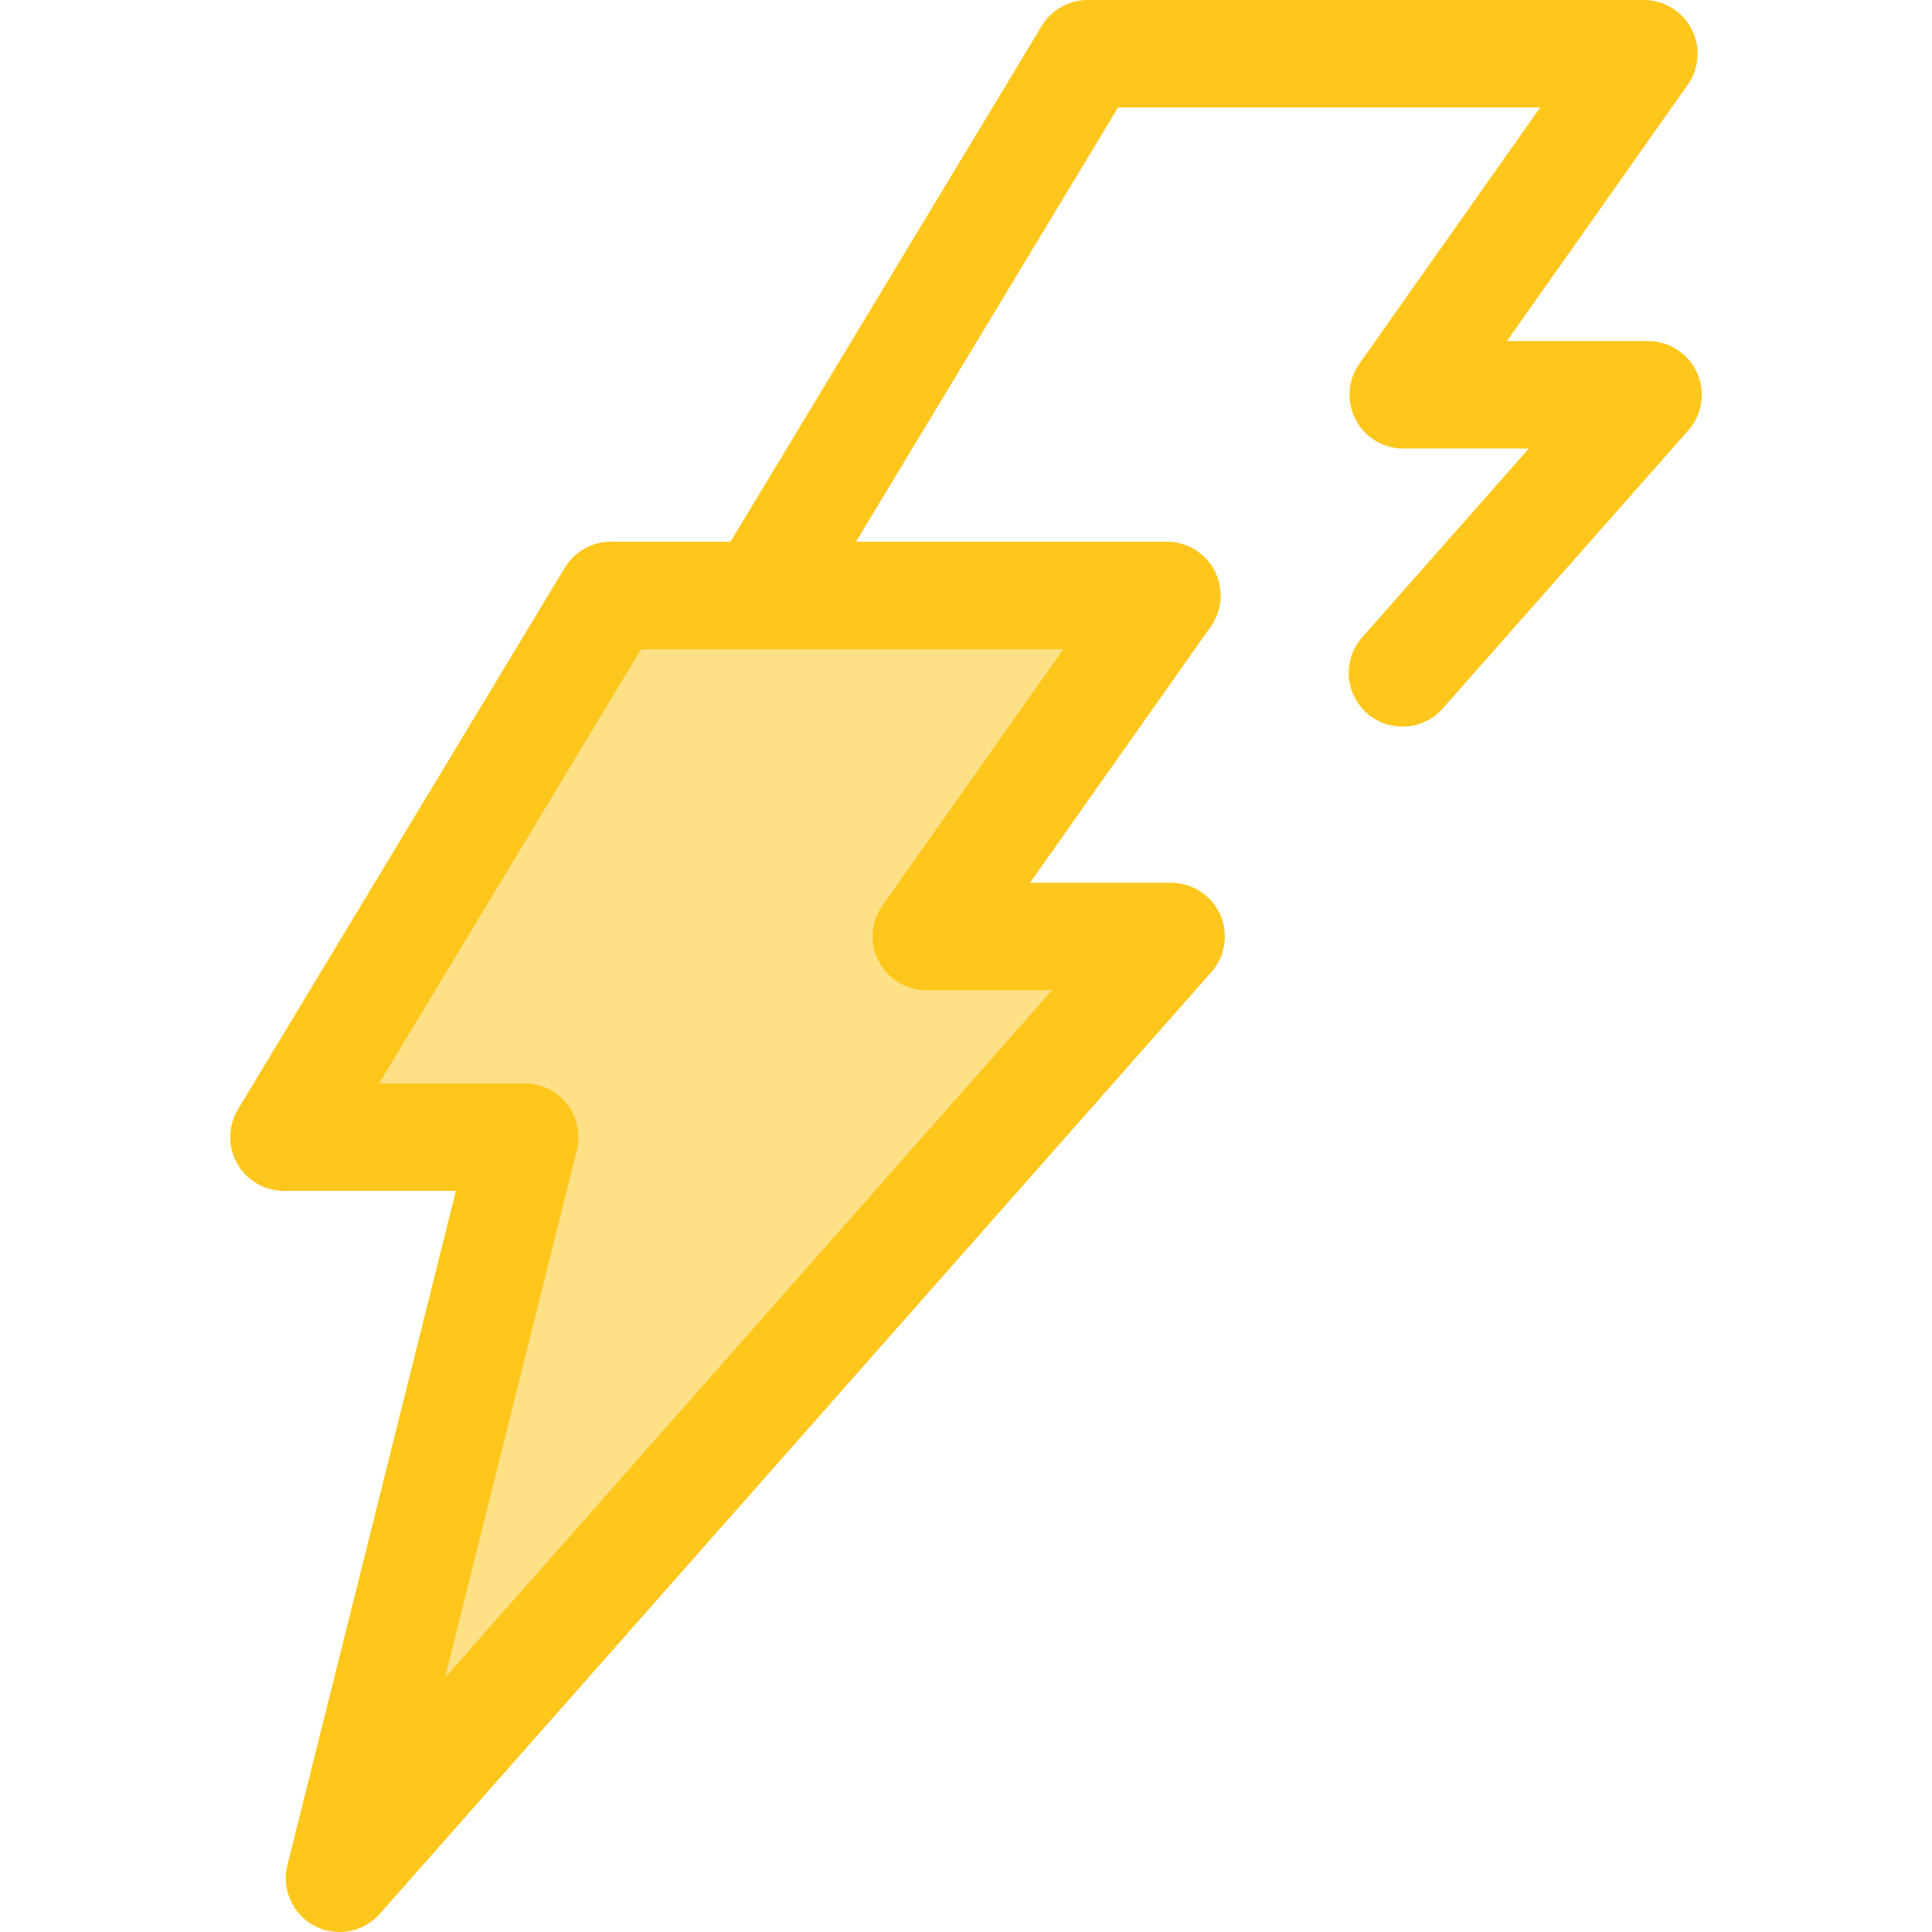
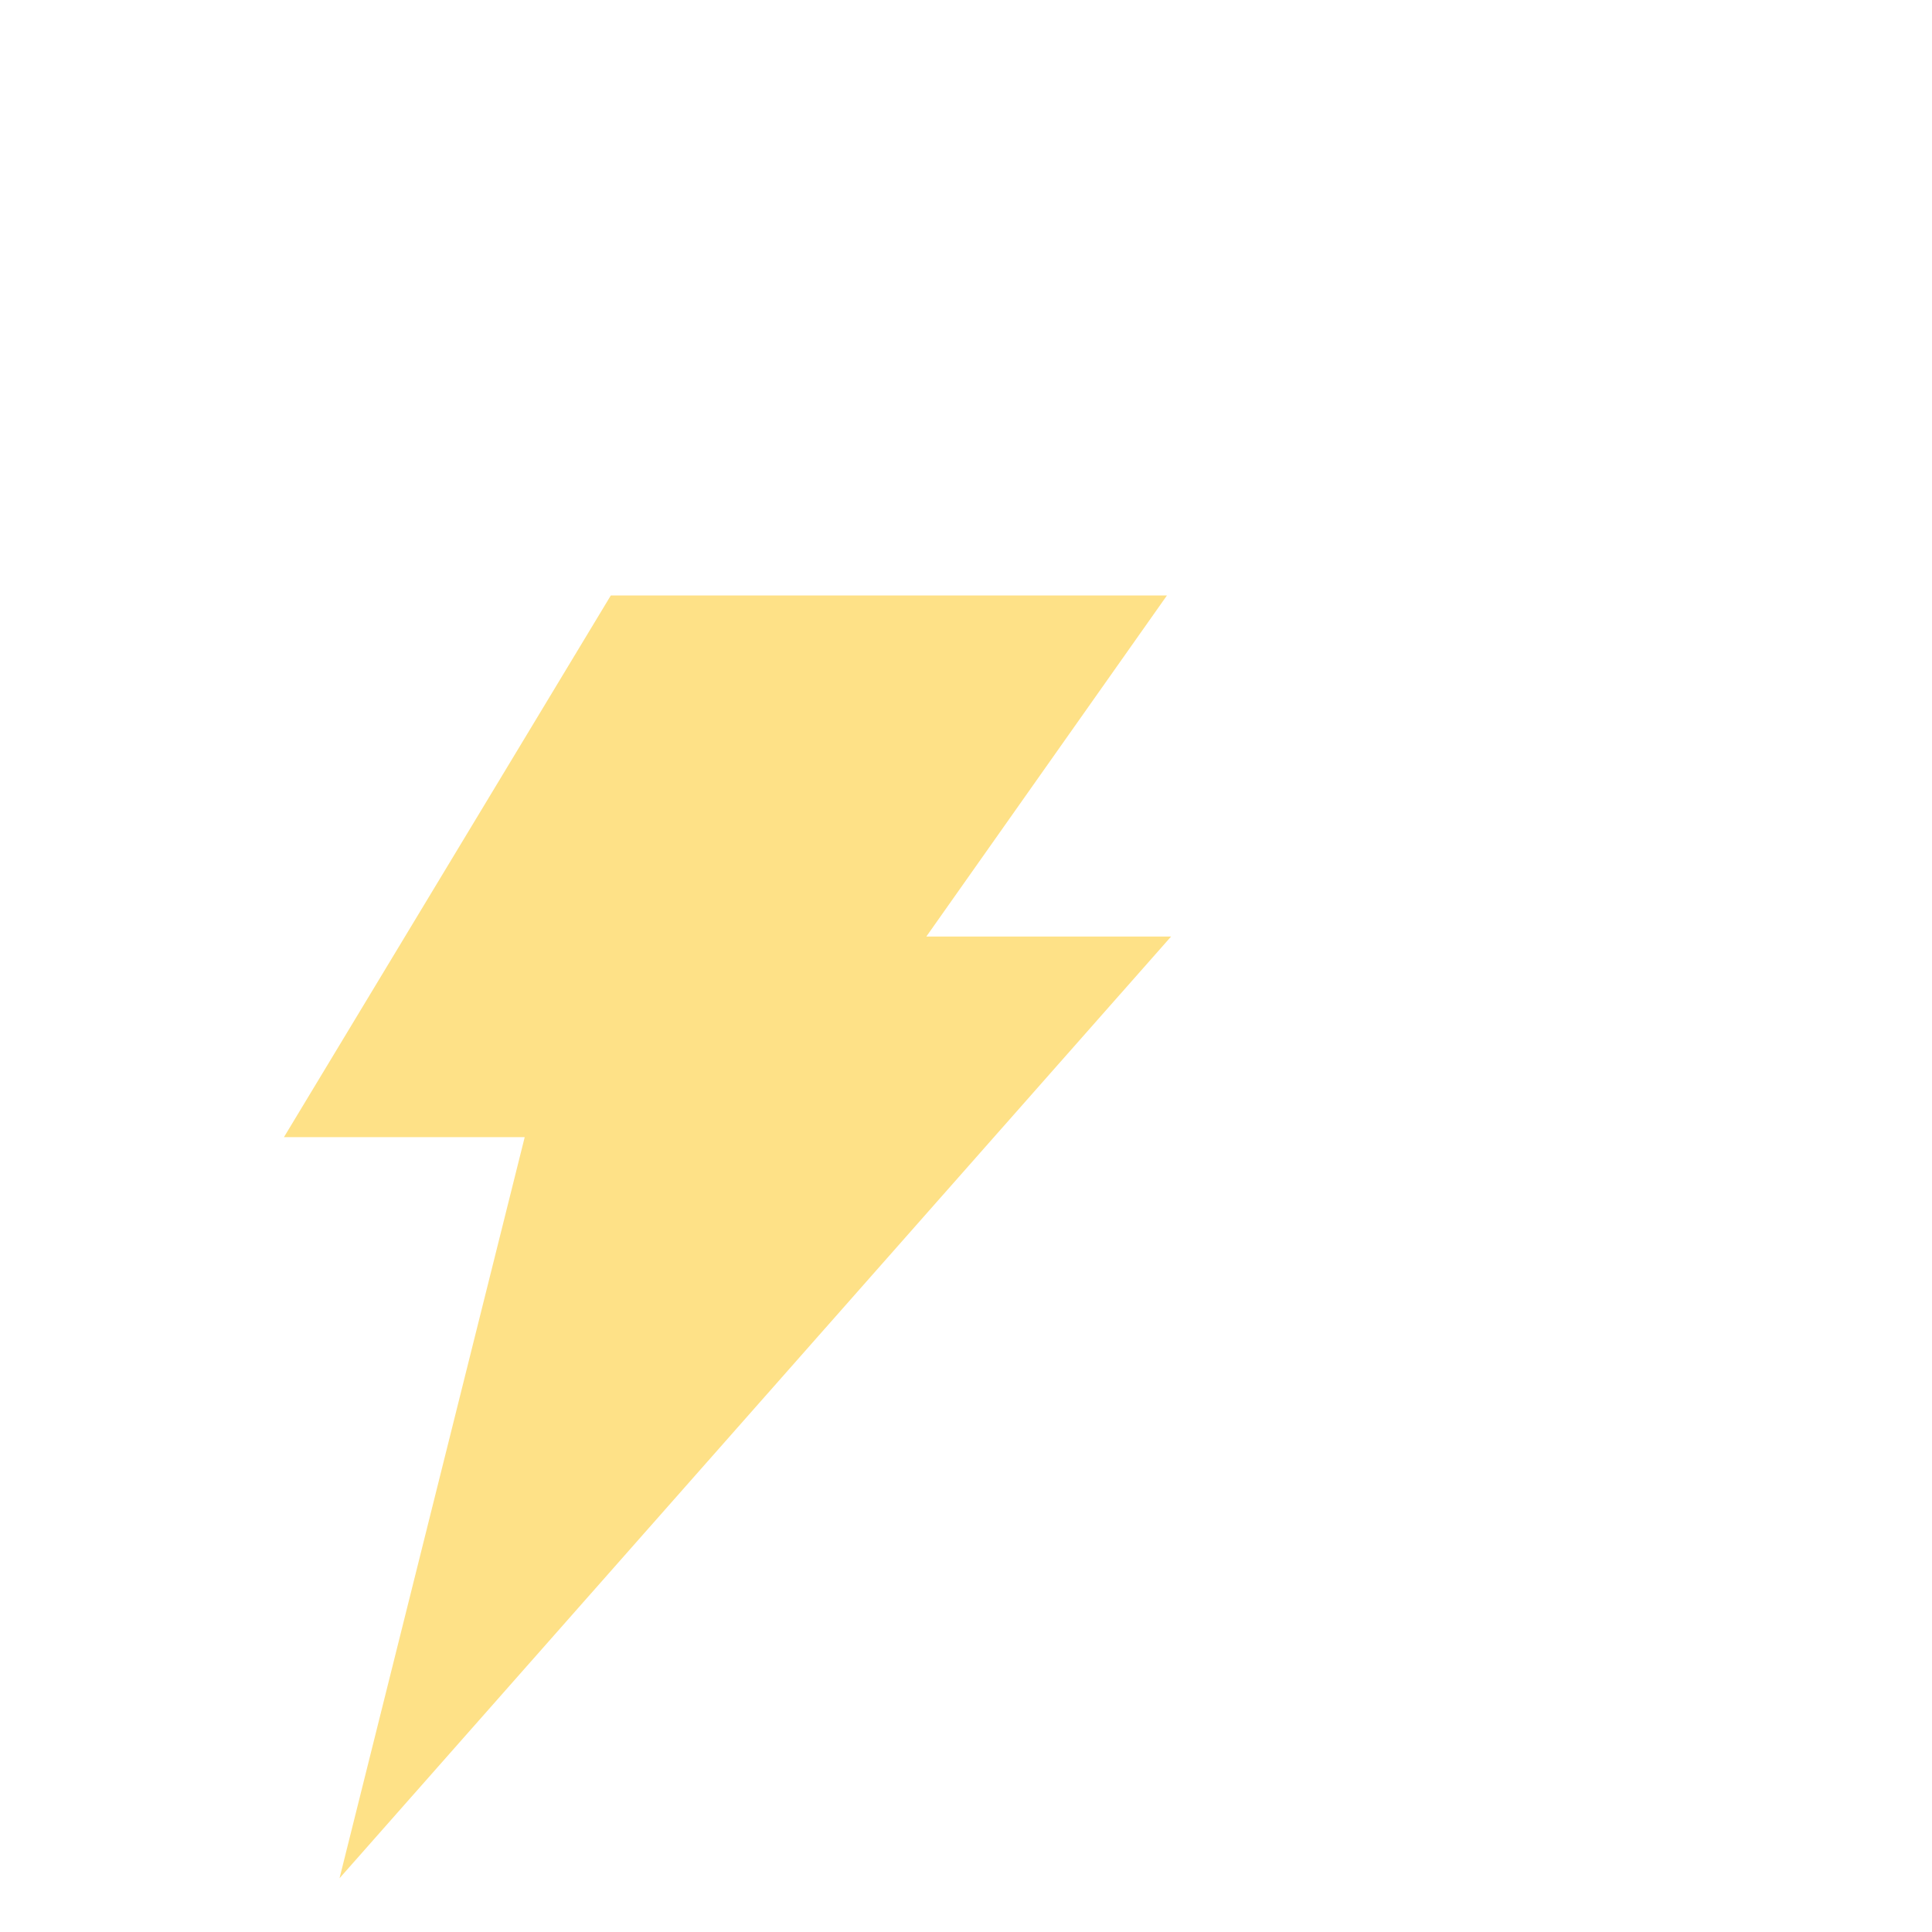
<svg xmlns="http://www.w3.org/2000/svg" width="800" height="800" viewBox="0 0 800 800" fill="none">
  <path d="M483.213 246.564H252.927L117.582 470.864H217.271L140.59 777.748L484.937 387.789H383.584L483.213 246.564Z" fill="#FEE187" />
-   <path d="M702.696 154.328C699.101 146.355 691.162 141.227 682.417 141.227H623.985L698.87 35.073C703.66 28.283 704.267 19.387 700.443 12.008C696.618 4.633 689.001 0 680.69 0H450.404C442.609 0 435.382 4.078 431.353 10.753L302.49 224.314H252.924C245.129 224.314 237.903 228.392 233.873 235.067L98.532 459.37C94.387 466.242 94.263 474.812 98.207 481.803C102.151 488.794 109.556 493.114 117.581 493.114H188.779L119.003 772.358C116.517 782.309 121.156 792.669 130.234 797.444C133.513 799.169 137.06 800 140.579 800C146.803 800 152.929 797.388 157.265 792.478L501.612 402.519C507.403 395.962 508.812 386.62 505.213 378.645C501.618 370.672 493.679 365.544 484.934 365.544H426.504L501.388 259.391C506.176 252.6 506.784 243.705 502.959 236.328C499.134 228.952 491.517 224.319 483.206 224.319H354.459L462.962 44.498H637.765L562.881 150.652C558.09 157.442 557.484 166.337 561.307 173.717C565.132 181.095 572.749 185.727 581.06 185.727H633.087L564.06 263.897C555.929 273.108 556.801 287.167 566.012 295.302C570.243 299.038 575.496 300.872 580.729 300.872C586.89 300.872 593.017 298.328 597.415 293.35L699.092 178.205C704.884 171.644 706.295 162.302 702.696 154.328ZM365.403 374.966C360.615 381.756 360.007 390.652 363.832 398.028C367.657 405.405 375.274 410.038 383.585 410.038H435.612L184.287 694.653L238.859 476.259C240.518 469.614 239.023 462.572 234.809 457.172C230.59 451.772 224.123 448.616 217.273 448.616H156.992L265.485 268.812H440.287L365.403 374.966Z" fill="#FFC61B" />
</svg>